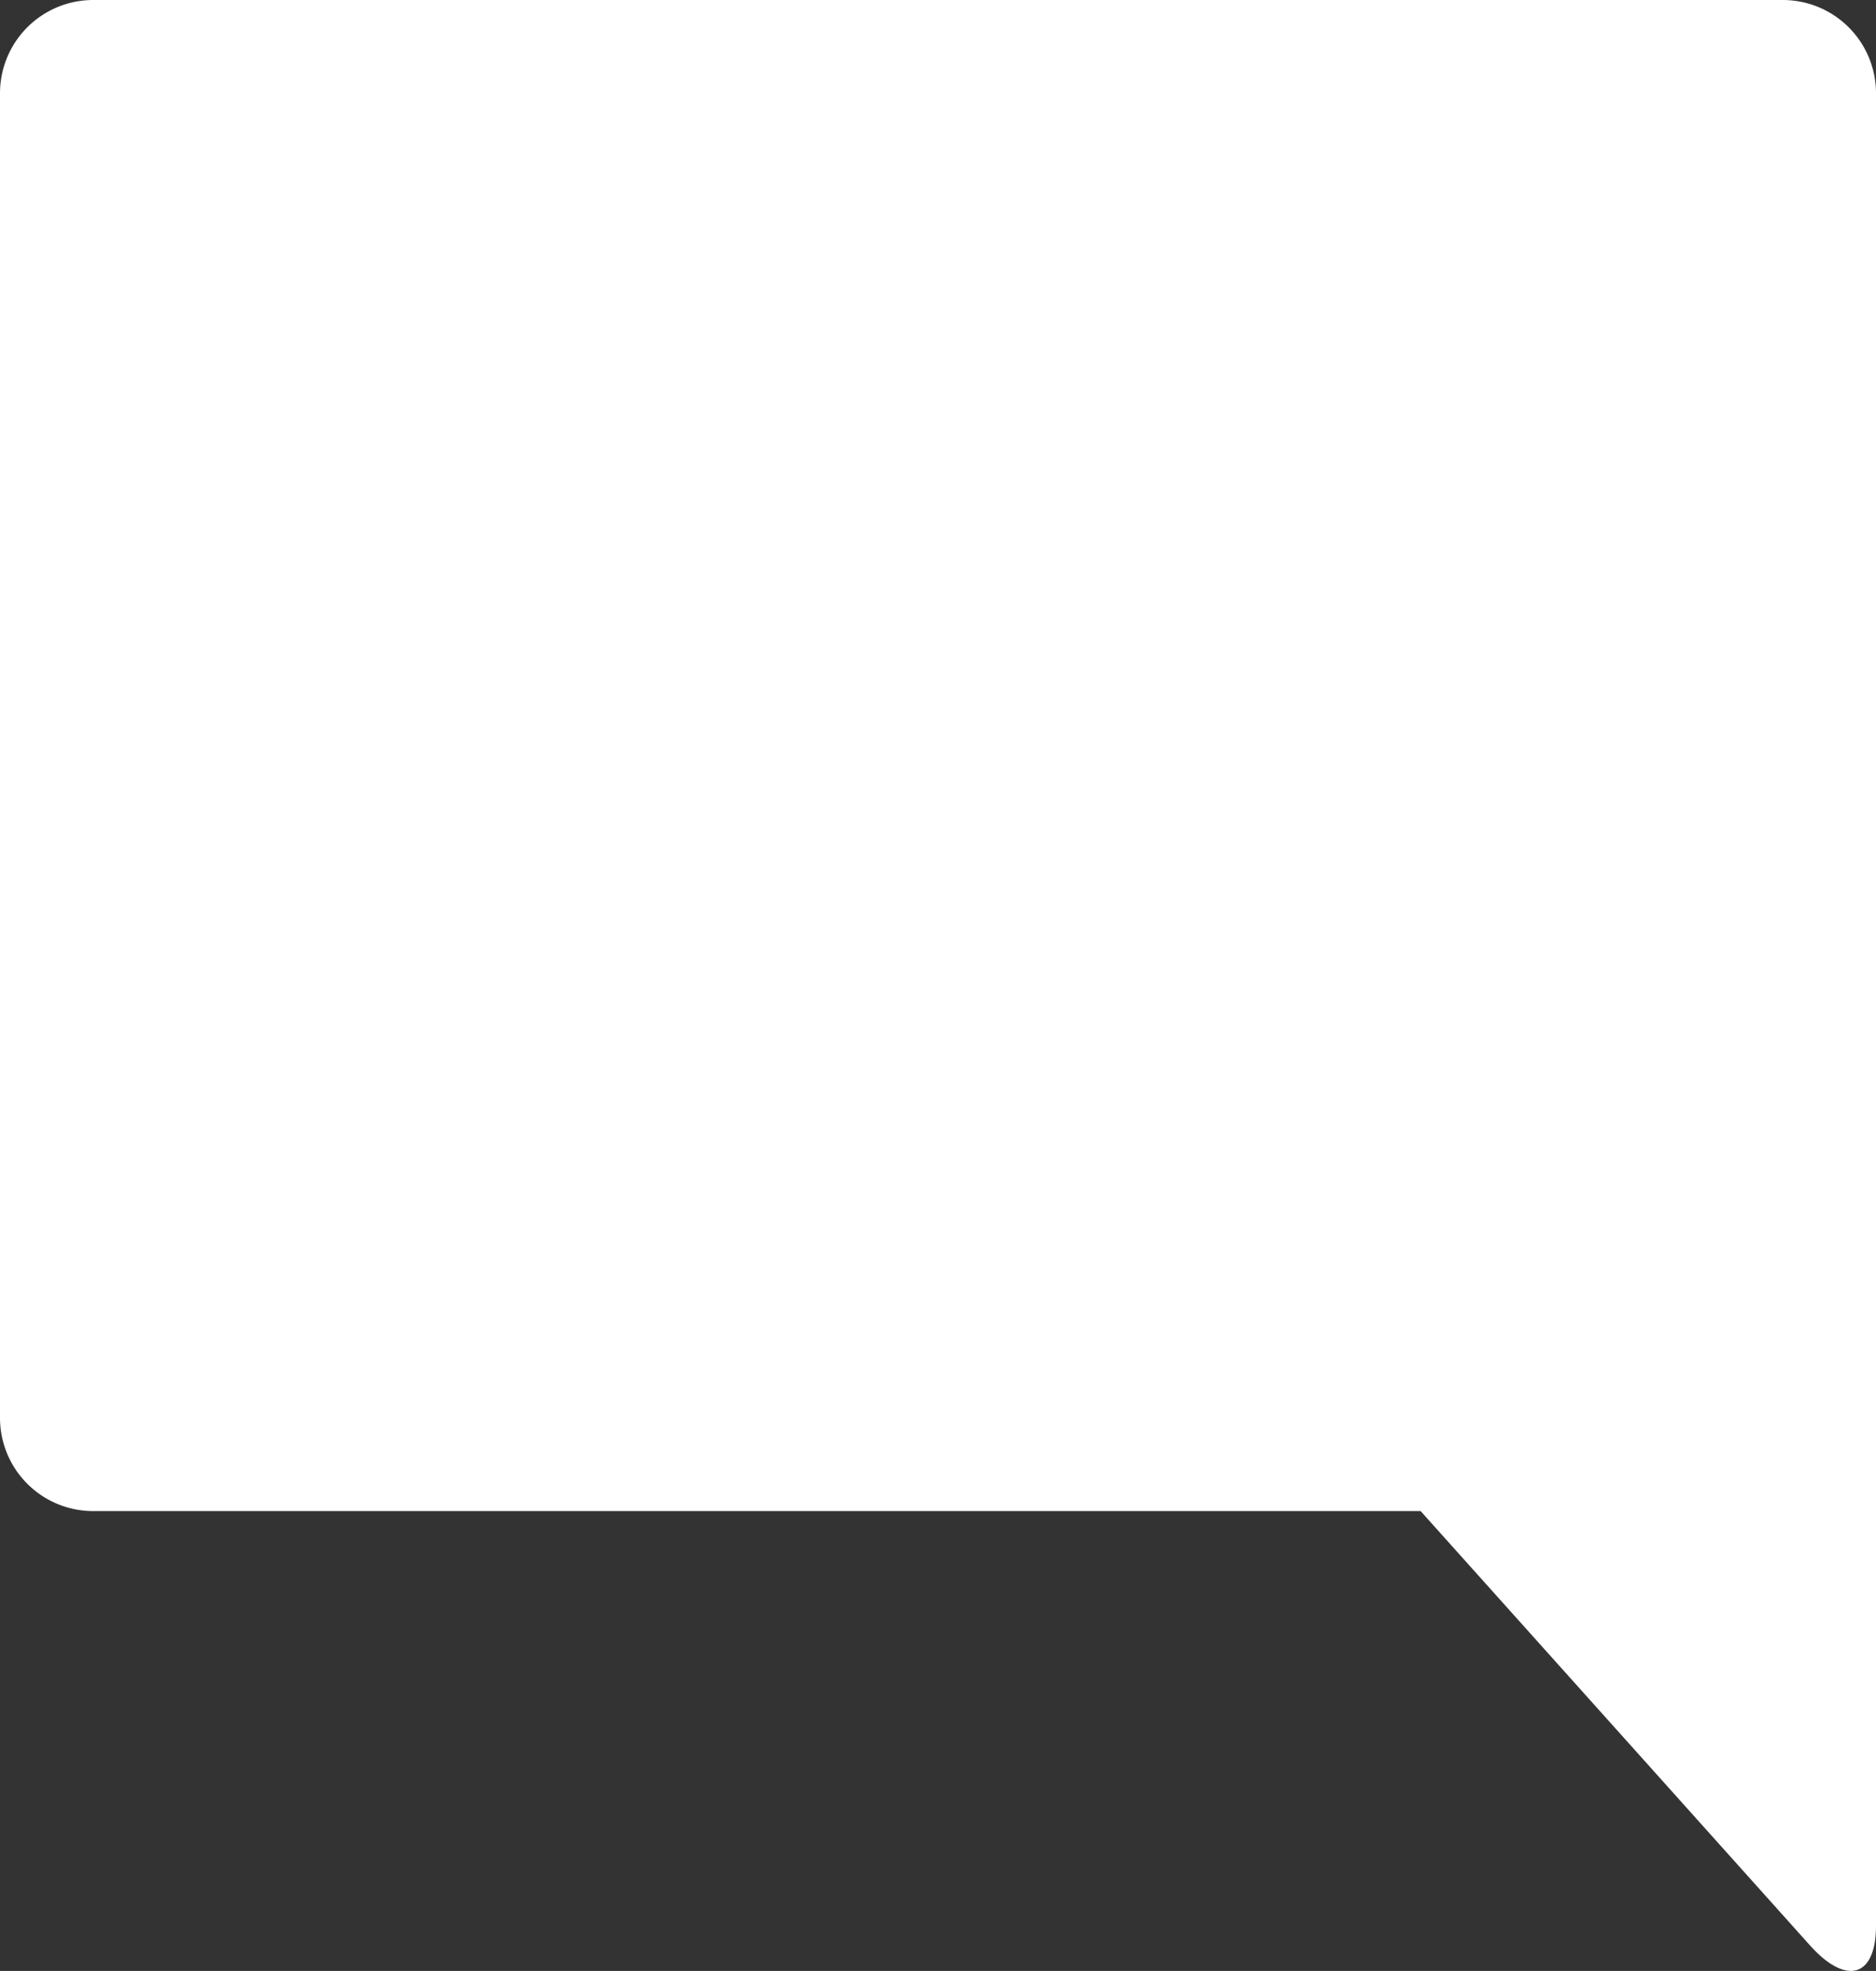
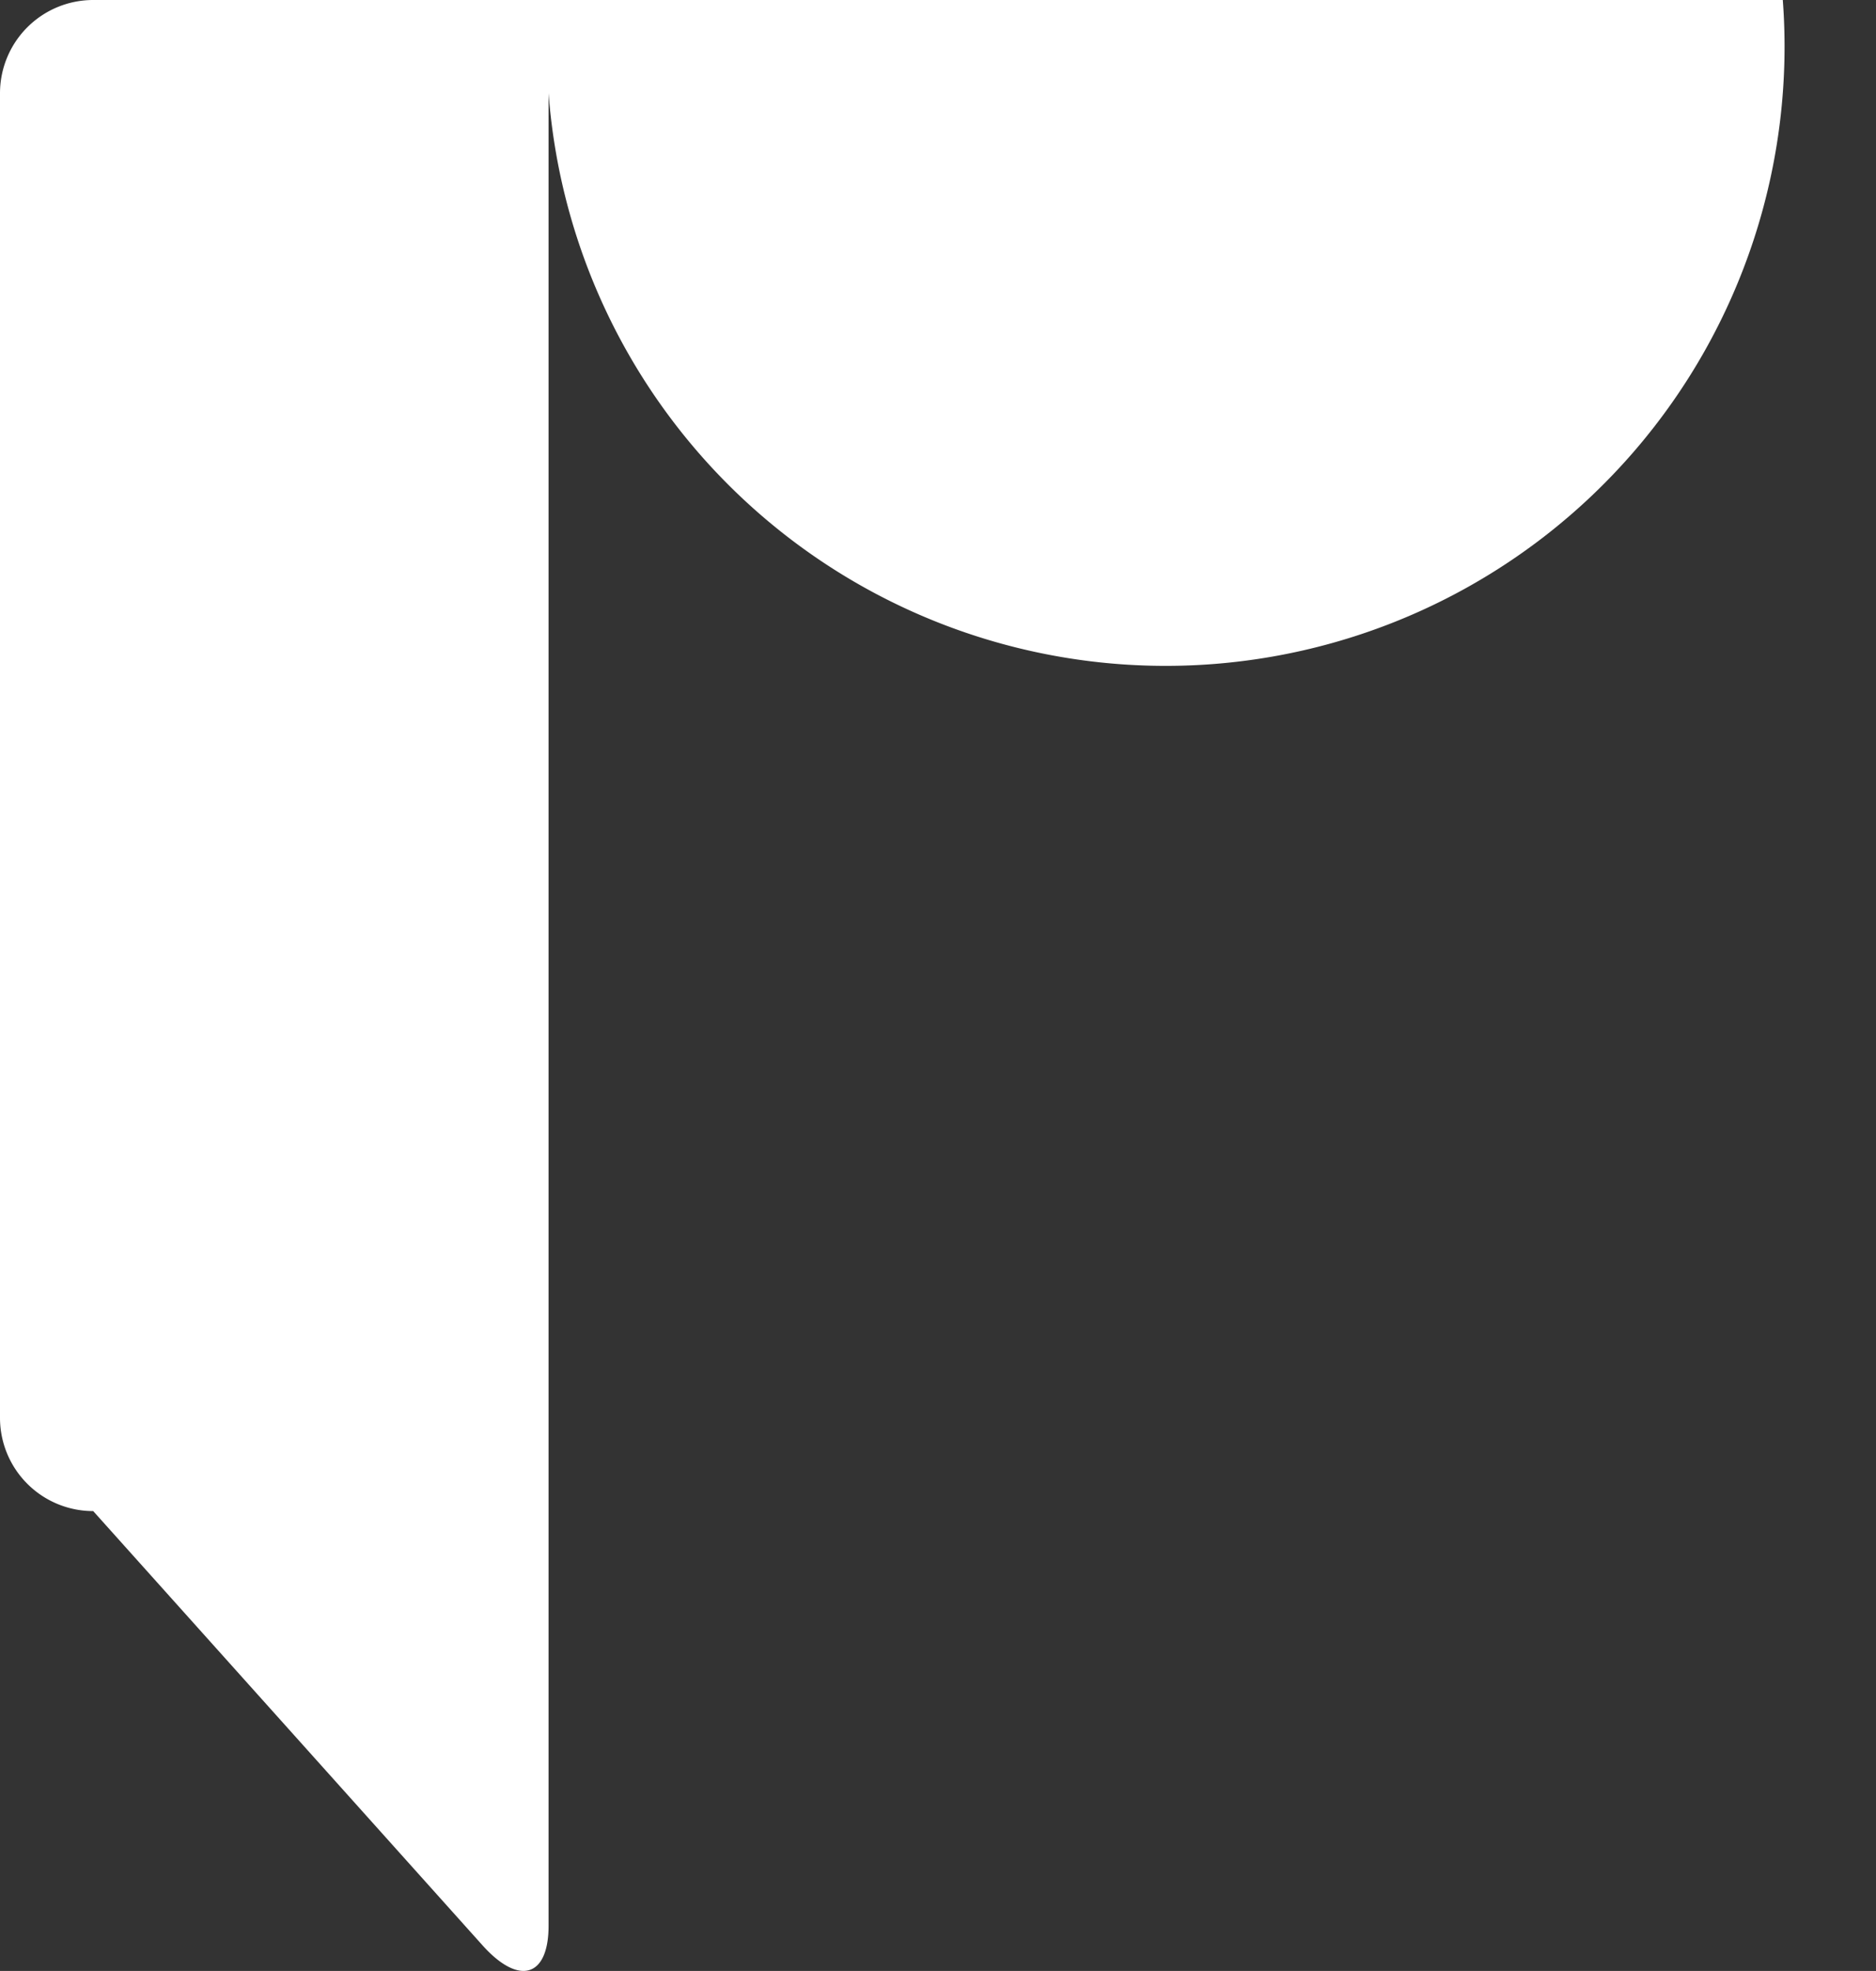
<svg xmlns="http://www.w3.org/2000/svg" width="27.635" height="29.016" viewBox="0 0 27.635 29.016">
  <rect x="0" y="0" width="27.635" height="29.016" fill="#333333" stroke="none" />
  <defs>
    <style>.a{fill:#fff;}</style>
  </defs>
-   <path class="a" d="M213.173,177.936H188.284a1.373,1.373,0,0,0-1.373,1.373v19.5a1.373,1.373,0,0,0,1.373,1.373h19.554l5.734,6.392c.538.6.974.471.974-.288V179.309A1.373,1.373,0,0,0,213.173,177.936Z" transform="translate(-186.911 -177.936)" />
+   <path class="a" d="M213.173,177.936H188.284a1.373,1.373,0,0,0-1.373,1.373v19.5a1.373,1.373,0,0,0,1.373,1.373l5.734,6.392c.538.6.974.471.974-.288V179.309A1.373,1.373,0,0,0,213.173,177.936Z" transform="translate(-186.911 -177.936)" />
</svg>